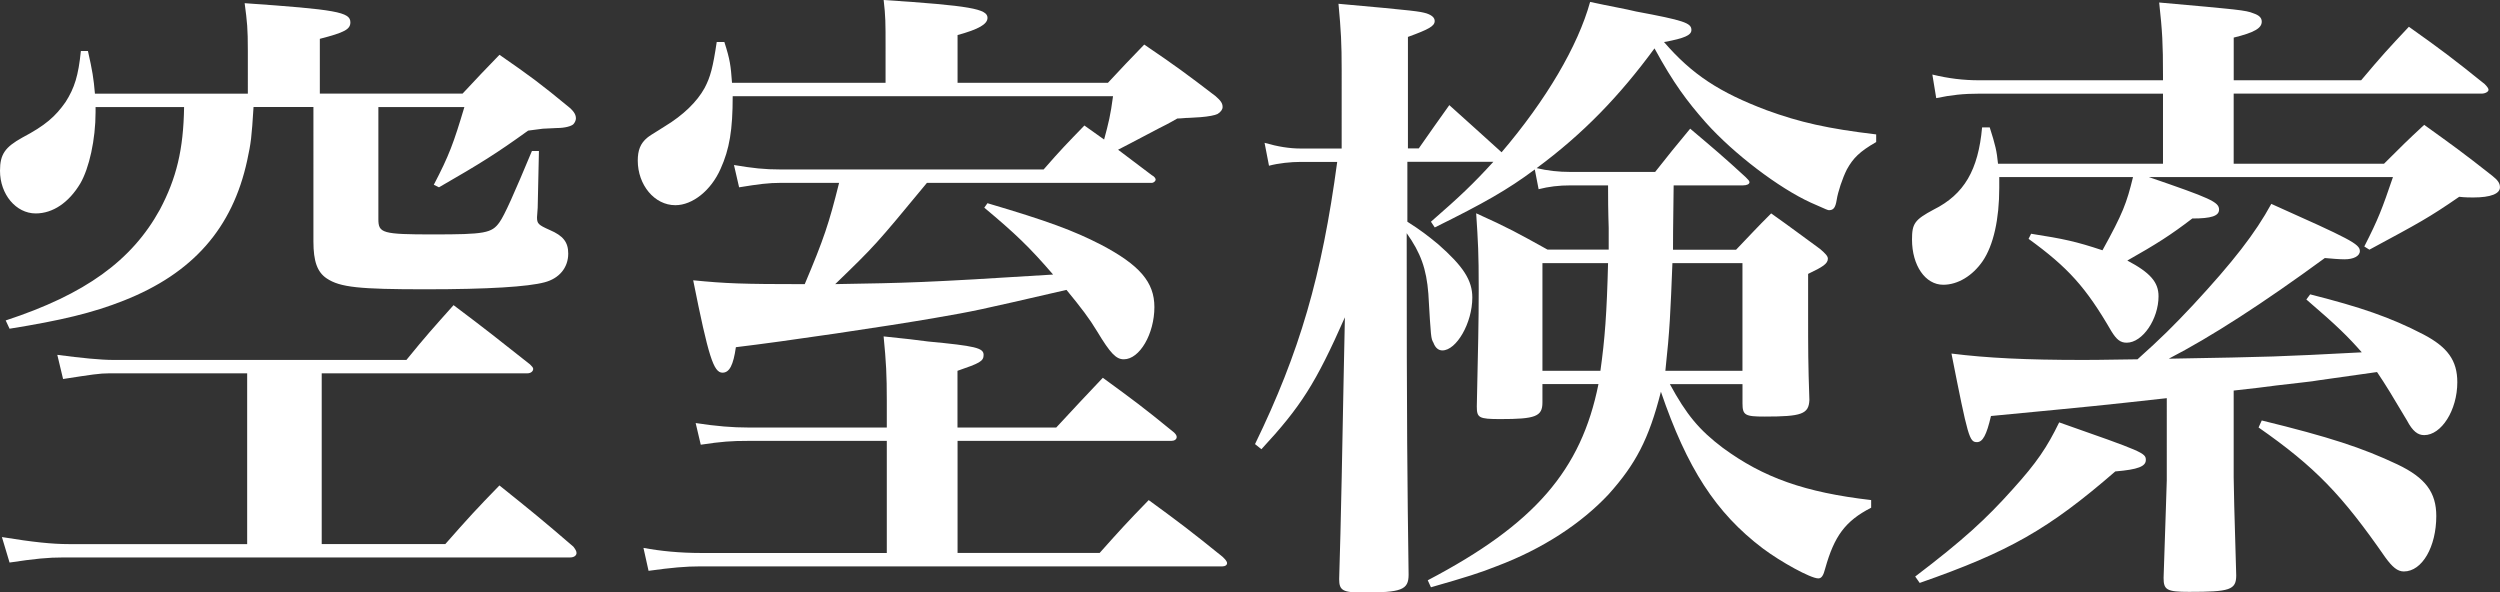
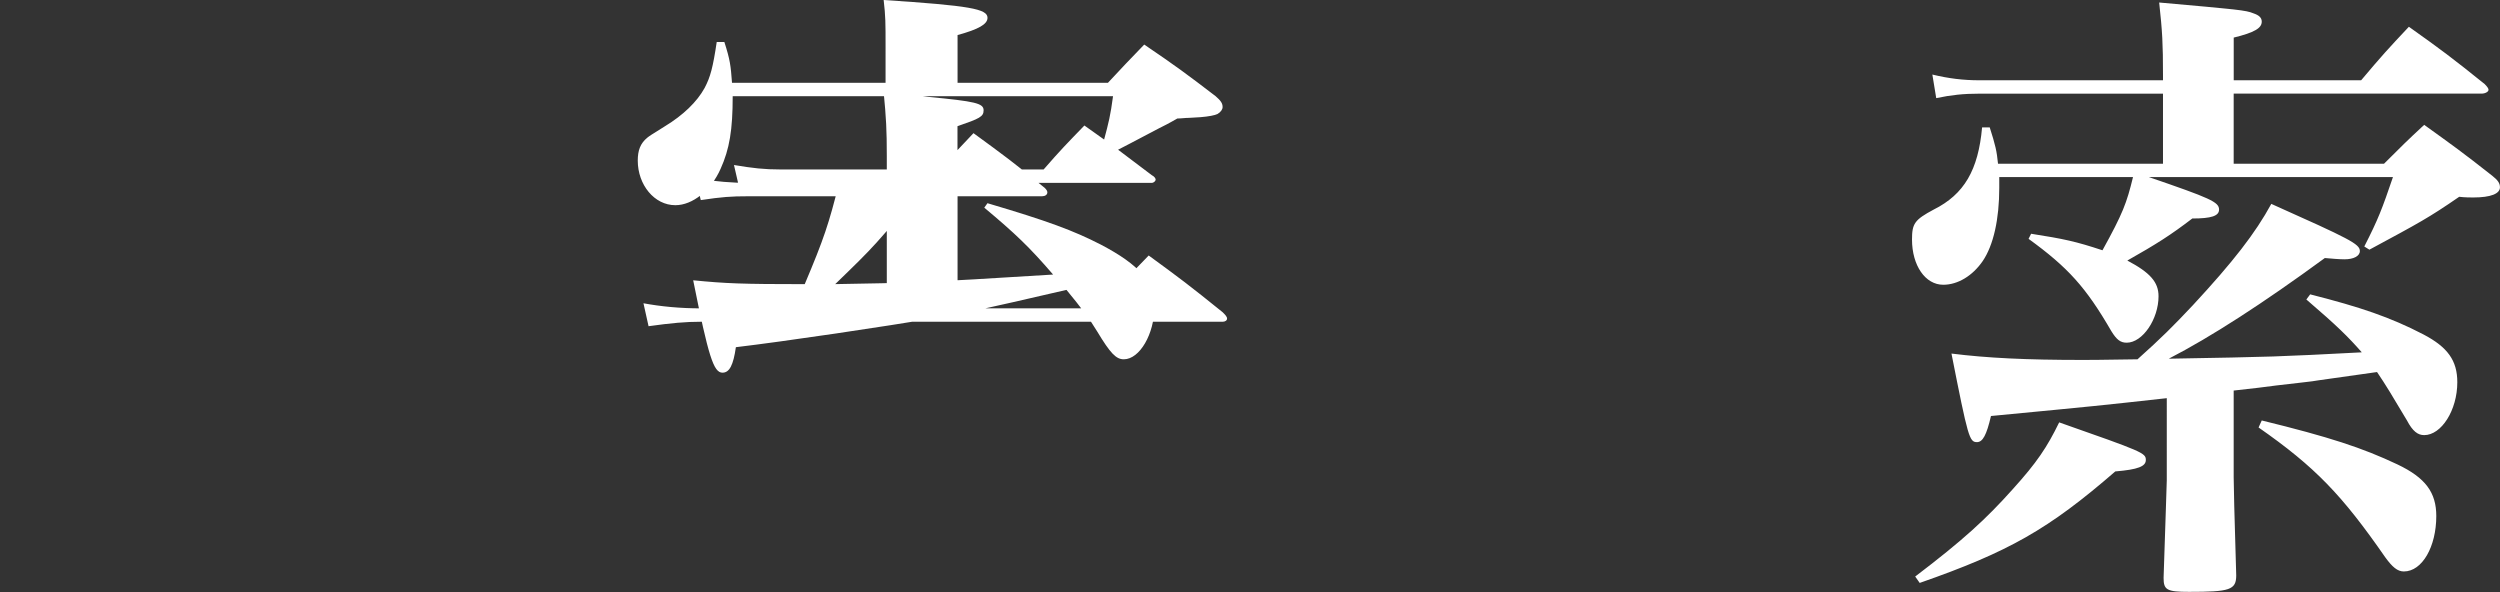
<svg xmlns="http://www.w3.org/2000/svg" version="1.1" id="レイヤー_1" x="0px" y="0px" width="66.706px" height="15.809px" viewBox="0 0 66.706 15.809" enable-background="new 0 0 66.706 15.809" xml:space="preserve">
  <rect x="0" y="0" width="66.706" height="15.809" fill="#333333" stroke="none" />
  <g>
-     <path fill="#FFFFFF" d="M6.765,2.855c-0.051,0.815-0.067,0.952-0.17,1.428C6.204,6.085,5.15,7.292,3.298,8.022   C2.481,8.346,1.632,8.55,0.255,8.771L0.152,8.55c2.125-0.697,3.366-1.598,4.114-2.958c0.441-0.833,0.629-1.598,0.646-2.736H2.55   c0,0.068,0,0.119,0,0.136c0,0.731-0.17,1.496-0.408,1.904c-0.306,0.51-0.731,0.799-1.19,0.799C0.425,5.694,0,5.185,0,4.556   c0-0.442,0.136-0.629,0.595-0.885C1.207,3.349,1.479,3.11,1.751,2.72c0.237-0.374,0.34-0.697,0.407-1.36h0.188   c0.119,0.527,0.152,0.731,0.187,1.139h4.08V1.359c0-0.611-0.018-0.765-0.085-1.274c2.447,0.17,2.821,0.237,2.821,0.51   c0,0.187-0.153,0.271-0.815,0.441v1.462h3.808c0.425-0.459,0.561-0.595,0.985-1.036c0.833,0.577,1.088,0.765,1.87,1.41   c0.136,0.119,0.17,0.204,0.17,0.289c0,0.051-0.034,0.119-0.068,0.153c-0.051,0.051-0.221,0.102-0.441,0.102l-0.374,0.018   c-0.136,0.017-0.255,0.034-0.392,0.051c-0.85,0.612-1.258,0.867-2.379,1.513L11.575,4.93c0.408-0.782,0.527-1.105,0.816-2.074   h-2.295v2.991c0,0.374,0.102,0.408,1.462,0.408c1.377,0,1.563-0.034,1.768-0.322c0.136-0.188,0.392-0.766,0.867-1.904h0.187   l-0.033,1.513l-0.018,0.255c0,0.17,0.034,0.204,0.34,0.34c0.357,0.153,0.493,0.323,0.493,0.629c0,0.374-0.238,0.663-0.629,0.766   c-0.442,0.119-1.496,0.187-3.179,0.187c-1.768,0-2.277-0.051-2.635-0.289c-0.255-0.17-0.356-0.459-0.356-0.985V2.855H6.765z    M8.584,14.517h3.298c0.629-0.714,0.815-0.918,1.444-1.564c0.851,0.681,1.122,0.901,1.972,1.632   c0.052,0.068,0.085,0.119,0.085,0.17c0,0.068-0.067,0.119-0.17,0.119H1.699c-0.425,0-0.765,0.034-1.444,0.136l-0.204-0.68   c0.833,0.136,1.343,0.188,1.785,0.188h4.759V9.961H2.924c-0.272,0-0.477,0.034-1.241,0.152L1.529,9.468   c0.646,0.085,1.156,0.136,1.496,0.136h7.819c0.526-0.646,0.697-0.833,1.258-1.462c0.884,0.663,1.156,0.884,2.04,1.581   c0.051,0.051,0.085,0.085,0.085,0.119c0,0.068-0.068,0.119-0.153,0.119h-5.49V14.517z" />
-     <path fill="#FFFFFF" d="M24.734,4.878c-1.377,1.666-1.377,1.666-2.448,2.703c1.955-0.034,2.295-0.034,5.813-0.255   c-0.629-0.731-1.003-1.088-1.836-1.785l0.085-0.119c1.615,0.477,2.295,0.731,3.025,1.105c1.037,0.544,1.429,1.003,1.429,1.666   c0,0.714-0.392,1.394-0.816,1.394c-0.204,0-0.356-0.153-0.714-0.748c-0.204-0.34-0.425-0.629-0.816-1.104   c-2.431,0.561-2.431,0.561-3.501,0.747c-1.275,0.222-4.028,0.629-5.32,0.782c-0.068,0.476-0.17,0.68-0.357,0.68   c-0.238,0-0.374-0.425-0.782-2.465c0.867,0.085,1.292,0.103,2.976,0.103c0.51-1.207,0.646-1.615,0.917-2.703h-1.547   c-0.34,0-0.595,0.034-1.121,0.119l-0.137-0.595c0.511,0.085,0.8,0.119,1.258,0.119h7.004c0.459-0.527,0.611-0.68,1.088-1.173   l0.526,0.374c0.119-0.442,0.171-0.646,0.238-1.156H19.55c0,0.901-0.085,1.411-0.323,1.938c-0.255,0.578-0.748,0.97-1.207,0.97   c-0.561,0-1.003-0.544-1.003-1.19c0-0.271,0.068-0.459,0.255-0.612C17.34,3.62,17.34,3.62,17.748,3.365   c0.476-0.289,0.85-0.646,1.054-1.02c0.152-0.289,0.221-0.544,0.322-1.224h0.204c0.153,0.476,0.17,0.629,0.204,1.088h4.097V1.258   c0-0.663,0-0.816-0.051-1.258c2.312,0.152,2.771,0.237,2.771,0.476c0,0.17-0.238,0.306-0.799,0.459V2.21h4.012   c0.408-0.442,0.544-0.578,0.969-1.021c0.85,0.578,1.104,0.765,1.904,1.377c0.136,0.119,0.187,0.188,0.187,0.289   c0,0.068-0.051,0.136-0.136,0.187c-0.068,0.034-0.238,0.068-0.459,0.085L31.72,3.145c-0.102,0-0.203,0.017-0.306,0.017   c-0.204,0.119-0.408,0.222-0.51,0.272c-0.799,0.425-0.815,0.425-1.071,0.561l0.901,0.68c0.068,0.034,0.102,0.085,0.102,0.119   s-0.051,0.085-0.102,0.085H24.734z M28.185,11.405c0.646-0.696,0.646-0.696,1.241-1.325c0.815,0.595,1.07,0.781,1.903,1.462   c0.051,0.051,0.068,0.085,0.068,0.118c0,0.068-0.068,0.103-0.136,0.103H25.55v2.991h3.791c0.561-0.629,0.73-0.815,1.309-1.41   c0.815,0.595,1.088,0.799,1.972,1.513c0.068,0.067,0.119,0.119,0.119,0.17s-0.051,0.085-0.119,0.085H18.699   c-0.407,0-0.781,0.034-1.394,0.119l-0.136-0.612c0.459,0.085,0.969,0.136,1.547,0.136h4.946v-2.991h-3.706   c-0.441,0-0.696,0.017-1.258,0.102l-0.136-0.578c0.561,0.086,0.986,0.119,1.394,0.119h3.706v-0.714c0-0.696-0.017-1.02-0.085-1.717   c0.51,0.051,0.952,0.103,1.189,0.136c1.258,0.119,1.479,0.171,1.479,0.357c0,0.17-0.103,0.221-0.697,0.425v1.513H28.185z" />
-     <path fill="#FFFFFF" d="M44.657,4.946c-0.017,1.343-0.017,1.343-0.017,1.717h1.683c0.408-0.425,0.527-0.561,0.936-0.969   c0.577,0.408,0.747,0.544,1.309,0.952c0.136,0.118,0.204,0.187,0.204,0.255c0,0.136-0.137,0.221-0.527,0.407v1.105   c0,0.884,0,1.292,0.034,2.261c-0.017,0.374-0.204,0.441-1.189,0.441c-0.527,0-0.596-0.033-0.596-0.356v-0.51h-1.938   c0.442,0.815,0.782,1.224,1.411,1.699c1.088,0.799,2.192,1.19,3.96,1.395v0.204c-0.696,0.356-0.985,0.765-1.224,1.614   c-0.051,0.204-0.102,0.272-0.187,0.272c-0.204,0-1.003-0.442-1.479-0.799c-1.258-0.952-2.022-2.143-2.72-4.182   c-0.322,1.274-0.68,1.938-1.394,2.736c-0.731,0.782-1.768,1.462-2.992,1.921c-0.425,0.17-0.799,0.289-1.75,0.561l-0.085-0.187   c2.855-1.496,4.096-2.94,4.555-5.235h-1.495v0.492c0,0.374-0.188,0.442-1.122,0.442c-0.578,0-0.629-0.034-0.629-0.34   c0.034-1.648,0.051-2.159,0.051-3.145c0-0.952-0.017-1.225-0.068-2.006c0.867,0.391,1.105,0.526,1.904,0.969h1.632V6.085   c0-0.17-0.017-0.255-0.017-1.139h-0.986c-0.34,0-0.595,0.034-0.867,0.102l-0.102-0.526c-0.731,0.544-1.36,0.9-2.669,1.547   l-0.102-0.153c0.781-0.68,1.121-1.003,1.665-1.598h-2.294v1.598c0.374,0.238,0.544,0.374,0.815,0.595   c0.68,0.596,0.918,0.969,0.918,1.428c0,0.681-0.425,1.411-0.799,1.411c-0.102,0-0.188-0.067-0.238-0.204   c-0.067-0.119-0.067-0.119-0.136-1.309c-0.051-0.663-0.204-1.088-0.578-1.615c0,5.253,0.018,6.664,0.051,9.111   c0,0.408-0.187,0.477-1.224,0.477c-0.526,0-0.629-0.052-0.629-0.357c0.034-1.156,0.034-1.156,0.068-2.72   c0.017-0.85,0.017-0.85,0.051-2.618l0.034-1.648c-0.782,1.768-1.173,2.38-2.227,3.519l-0.171-0.136   c1.19-2.448,1.785-4.487,2.193-7.53h-0.969c-0.272,0-0.595,0.034-0.851,0.102l-0.118-0.611c0.356,0.102,0.662,0.152,0.969,0.152   h1.088V1.869c0-0.714-0.018-1.054-0.085-1.768c2.107,0.188,2.158,0.204,2.346,0.255c0.152,0.051,0.221,0.119,0.221,0.204   c0,0.136-0.153,0.221-0.714,0.425V3.96h0.289c0.356-0.51,0.476-0.68,0.815-1.155c0.646,0.578,0.697,0.629,1.395,1.258   c1.189-1.394,2.039-2.839,2.362-4.012c0.544,0.119,0.952,0.187,1.224,0.255c1.275,0.238,1.479,0.306,1.479,0.493   c0,0.136-0.17,0.221-0.731,0.323c0.748,0.866,1.479,1.343,2.737,1.818c0.884,0.323,1.632,0.493,2.924,0.646V3.79   c-0.442,0.255-0.612,0.425-0.782,0.731c-0.119,0.237-0.238,0.595-0.272,0.815c-0.033,0.204-0.085,0.272-0.203,0.272   c-0.034,0-0.034,0-0.493-0.204c-0.851-0.391-2.04-1.292-2.788-2.125c-0.51-0.578-0.867-1.054-1.377-1.988   c-0.935,1.274-1.903,2.277-3.145,3.195c0.289,0.068,0.578,0.102,0.918,0.102h2.244c0.391-0.492,0.51-0.646,0.935-1.155   c0.663,0.561,0.867,0.73,1.479,1.292c0.068,0.067,0.103,0.102,0.103,0.136c0,0.051-0.068,0.085-0.17,0.085H44.657z M42.703,9.893   c0.119-0.85,0.17-1.529,0.204-2.872h-1.751v2.872H42.703z M46.493,9.893V7.021h-1.869c-0.052,1.309-0.068,1.768-0.188,2.872H46.493   z" />
+     <path fill="#FFFFFF" d="M24.734,4.878c-1.377,1.666-1.377,1.666-2.448,2.703c1.955-0.034,2.295-0.034,5.813-0.255   c-0.629-0.731-1.003-1.088-1.836-1.785l0.085-0.119c1.615,0.477,2.295,0.731,3.025,1.105c1.037,0.544,1.429,1.003,1.429,1.666   c0,0.714-0.392,1.394-0.816,1.394c-0.204,0-0.356-0.153-0.714-0.748c-0.204-0.34-0.425-0.629-0.816-1.104   c-2.431,0.561-2.431,0.561-3.501,0.747c-1.275,0.222-4.028,0.629-5.32,0.782c-0.068,0.476-0.17,0.68-0.357,0.68   c-0.238,0-0.374-0.425-0.782-2.465c0.867,0.085,1.292,0.103,2.976,0.103c0.51-1.207,0.646-1.615,0.917-2.703h-1.547   c-0.34,0-0.595,0.034-1.121,0.119l-0.137-0.595c0.511,0.085,0.8,0.119,1.258,0.119h7.004c0.459-0.527,0.611-0.68,1.088-1.173   l0.526,0.374c0.119-0.442,0.171-0.646,0.238-1.156H19.55c0,0.901-0.085,1.411-0.323,1.938c-0.255,0.578-0.748,0.97-1.207,0.97   c-0.561,0-1.003-0.544-1.003-1.19c0-0.271,0.068-0.459,0.255-0.612C17.34,3.62,17.34,3.62,17.748,3.365   c0.476-0.289,0.85-0.646,1.054-1.02c0.152-0.289,0.221-0.544,0.322-1.224h0.204c0.153,0.476,0.17,0.629,0.204,1.088h4.097V1.258   c0-0.663,0-0.816-0.051-1.258c2.312,0.152,2.771,0.237,2.771,0.476c0,0.17-0.238,0.306-0.799,0.459V2.21h4.012   c0.408-0.442,0.544-0.578,0.969-1.021c0.85,0.578,1.104,0.765,1.904,1.377c0.136,0.119,0.187,0.188,0.187,0.289   c0,0.068-0.051,0.136-0.136,0.187c-0.068,0.034-0.238,0.068-0.459,0.085L31.72,3.145c-0.102,0-0.203,0.017-0.306,0.017   c-0.204,0.119-0.408,0.222-0.51,0.272c-0.799,0.425-0.815,0.425-1.071,0.561l0.901,0.68c0.068,0.034,0.102,0.085,0.102,0.119   s-0.051,0.085-0.102,0.085H24.734z c0.646-0.696,0.646-0.696,1.241-1.325c0.815,0.595,1.07,0.781,1.903,1.462   c0.051,0.051,0.068,0.085,0.068,0.118c0,0.068-0.068,0.103-0.136,0.103H25.55v2.991h3.791c0.561-0.629,0.73-0.815,1.309-1.41   c0.815,0.595,1.088,0.799,1.972,1.513c0.068,0.067,0.119,0.119,0.119,0.17s-0.051,0.085-0.119,0.085H18.699   c-0.407,0-0.781,0.034-1.394,0.119l-0.136-0.612c0.459,0.085,0.969,0.136,1.547,0.136h4.946v-2.991h-3.706   c-0.441,0-0.696,0.017-1.258,0.102l-0.136-0.578c0.561,0.086,0.986,0.119,1.394,0.119h3.706v-0.714c0-0.696-0.017-1.02-0.085-1.717   c0.51,0.051,0.952,0.103,1.189,0.136c1.258,0.119,1.479,0.171,1.479,0.357c0,0.17-0.103,0.221-0.697,0.425v1.513H28.185z" />
    <path fill="#FFFFFF" d="M57.34,4.726c1.632,0.561,1.87,0.662,1.87,0.866c0,0.17-0.204,0.238-0.714,0.238   c-0.578,0.442-0.952,0.68-1.734,1.122c0.612,0.323,0.833,0.578,0.833,0.952c0,0.611-0.425,1.24-0.85,1.24   c-0.17,0-0.271-0.085-0.408-0.306c-0.68-1.173-1.155-1.7-2.21-2.465l0.068-0.136c0.867,0.136,1.19,0.204,1.904,0.441   c0.544-0.985,0.646-1.258,0.815-1.954h-3.569c0,0.136,0,0.237,0,0.289c0,0.832-0.153,1.529-0.442,1.954   C52.632,7.36,52.24,7.598,51.85,7.598c-0.476,0-0.833-0.51-0.833-1.207c0-0.425,0.068-0.526,0.578-0.799   c0.815-0.407,1.189-1.054,1.292-2.192h0.204c0.152,0.476,0.187,0.629,0.221,0.969h4.402v-1.87h-4.896   c-0.425,0-0.748,0.034-1.155,0.119l-0.103-0.629c0.425,0.103,0.816,0.153,1.258,0.153h4.896V2.022c0-0.867-0.017-1.173-0.102-1.955   c2.107,0.188,2.312,0.204,2.516,0.289c0.152,0.051,0.221,0.119,0.221,0.222c0,0.17-0.187,0.288-0.748,0.425v1.139h3.4   c0.543-0.646,0.714-0.833,1.274-1.428c0.884,0.629,1.156,0.833,2.022,1.529C66.366,2.312,66.4,2.362,66.4,2.396   c0,0.051-0.085,0.102-0.188,0.102h-6.612v1.87h4.012c0.459-0.459,0.612-0.611,1.071-1.037c0.781,0.562,1.02,0.731,1.818,1.36   c0.153,0.119,0.204,0.204,0.204,0.306c0,0.17-0.238,0.272-0.714,0.272c-0.068,0-0.221,0-0.374-0.018   c-0.815,0.562-1.071,0.697-2.396,1.411l-0.136-0.085c0.373-0.731,0.476-1.003,0.765-1.853H57.34z M51.102,15.383   c1.275-0.969,1.887-1.529,2.601-2.328c0.646-0.714,0.918-1.122,1.241-1.785c2.227,0.782,2.312,0.816,2.312,1.003   c0,0.17-0.204,0.255-0.815,0.306c-1.785,1.547-2.839,2.143-5.219,2.975L51.102,15.383z M57.816,10.624   c-1.836,0.203-1.836,0.203-4.692,0.476c-0.118,0.51-0.221,0.697-0.373,0.697c-0.204,0-0.238-0.119-0.681-2.363   c0.952,0.119,1.989,0.17,3.502,0.17c0.289,0,0.289,0,1.462-0.017c0.629-0.562,0.952-0.884,1.479-1.445   c1.071-1.155,1.666-1.921,2.091-2.702c2.091,0.935,2.363,1.07,2.363,1.258c0,0.136-0.17,0.221-0.408,0.221   c-0.136,0-0.34-0.017-0.527-0.034c-1.648,1.207-3.042,2.108-4.164,2.686c2.855-0.051,2.855-0.051,5.15-0.17   c-0.357-0.407-0.646-0.696-1.479-1.41l0.102-0.137c1.343,0.341,2.142,0.612,3.025,1.071c0.646,0.34,0.901,0.697,0.901,1.274   c0,0.748-0.425,1.411-0.884,1.411c-0.17,0-0.307-0.102-0.459-0.391c-0.374-0.629-0.578-0.969-0.799-1.292l-1.564,0.221   c-0.17,0.034-0.561,0.068-1.122,0.137c-0.237,0.033-0.662,0.085-1.139,0.136v2.312c0,0.153,0.018,1.02,0.068,2.618   c0,0.391-0.17,0.441-1.258,0.441c-0.595,0-0.68-0.051-0.68-0.374c0.051-1.614,0.085-2.481,0.085-2.601V10.624z M60.349,11.219   c1.802,0.441,2.686,0.73,3.621,1.173c0.748,0.356,1.036,0.748,1.036,1.377c0,0.815-0.374,1.479-0.866,1.479   c-0.17,0-0.307-0.119-0.493-0.374c-1.156-1.666-1.87-2.413-3.383-3.468L60.349,11.219z" />
  </g>
</svg>